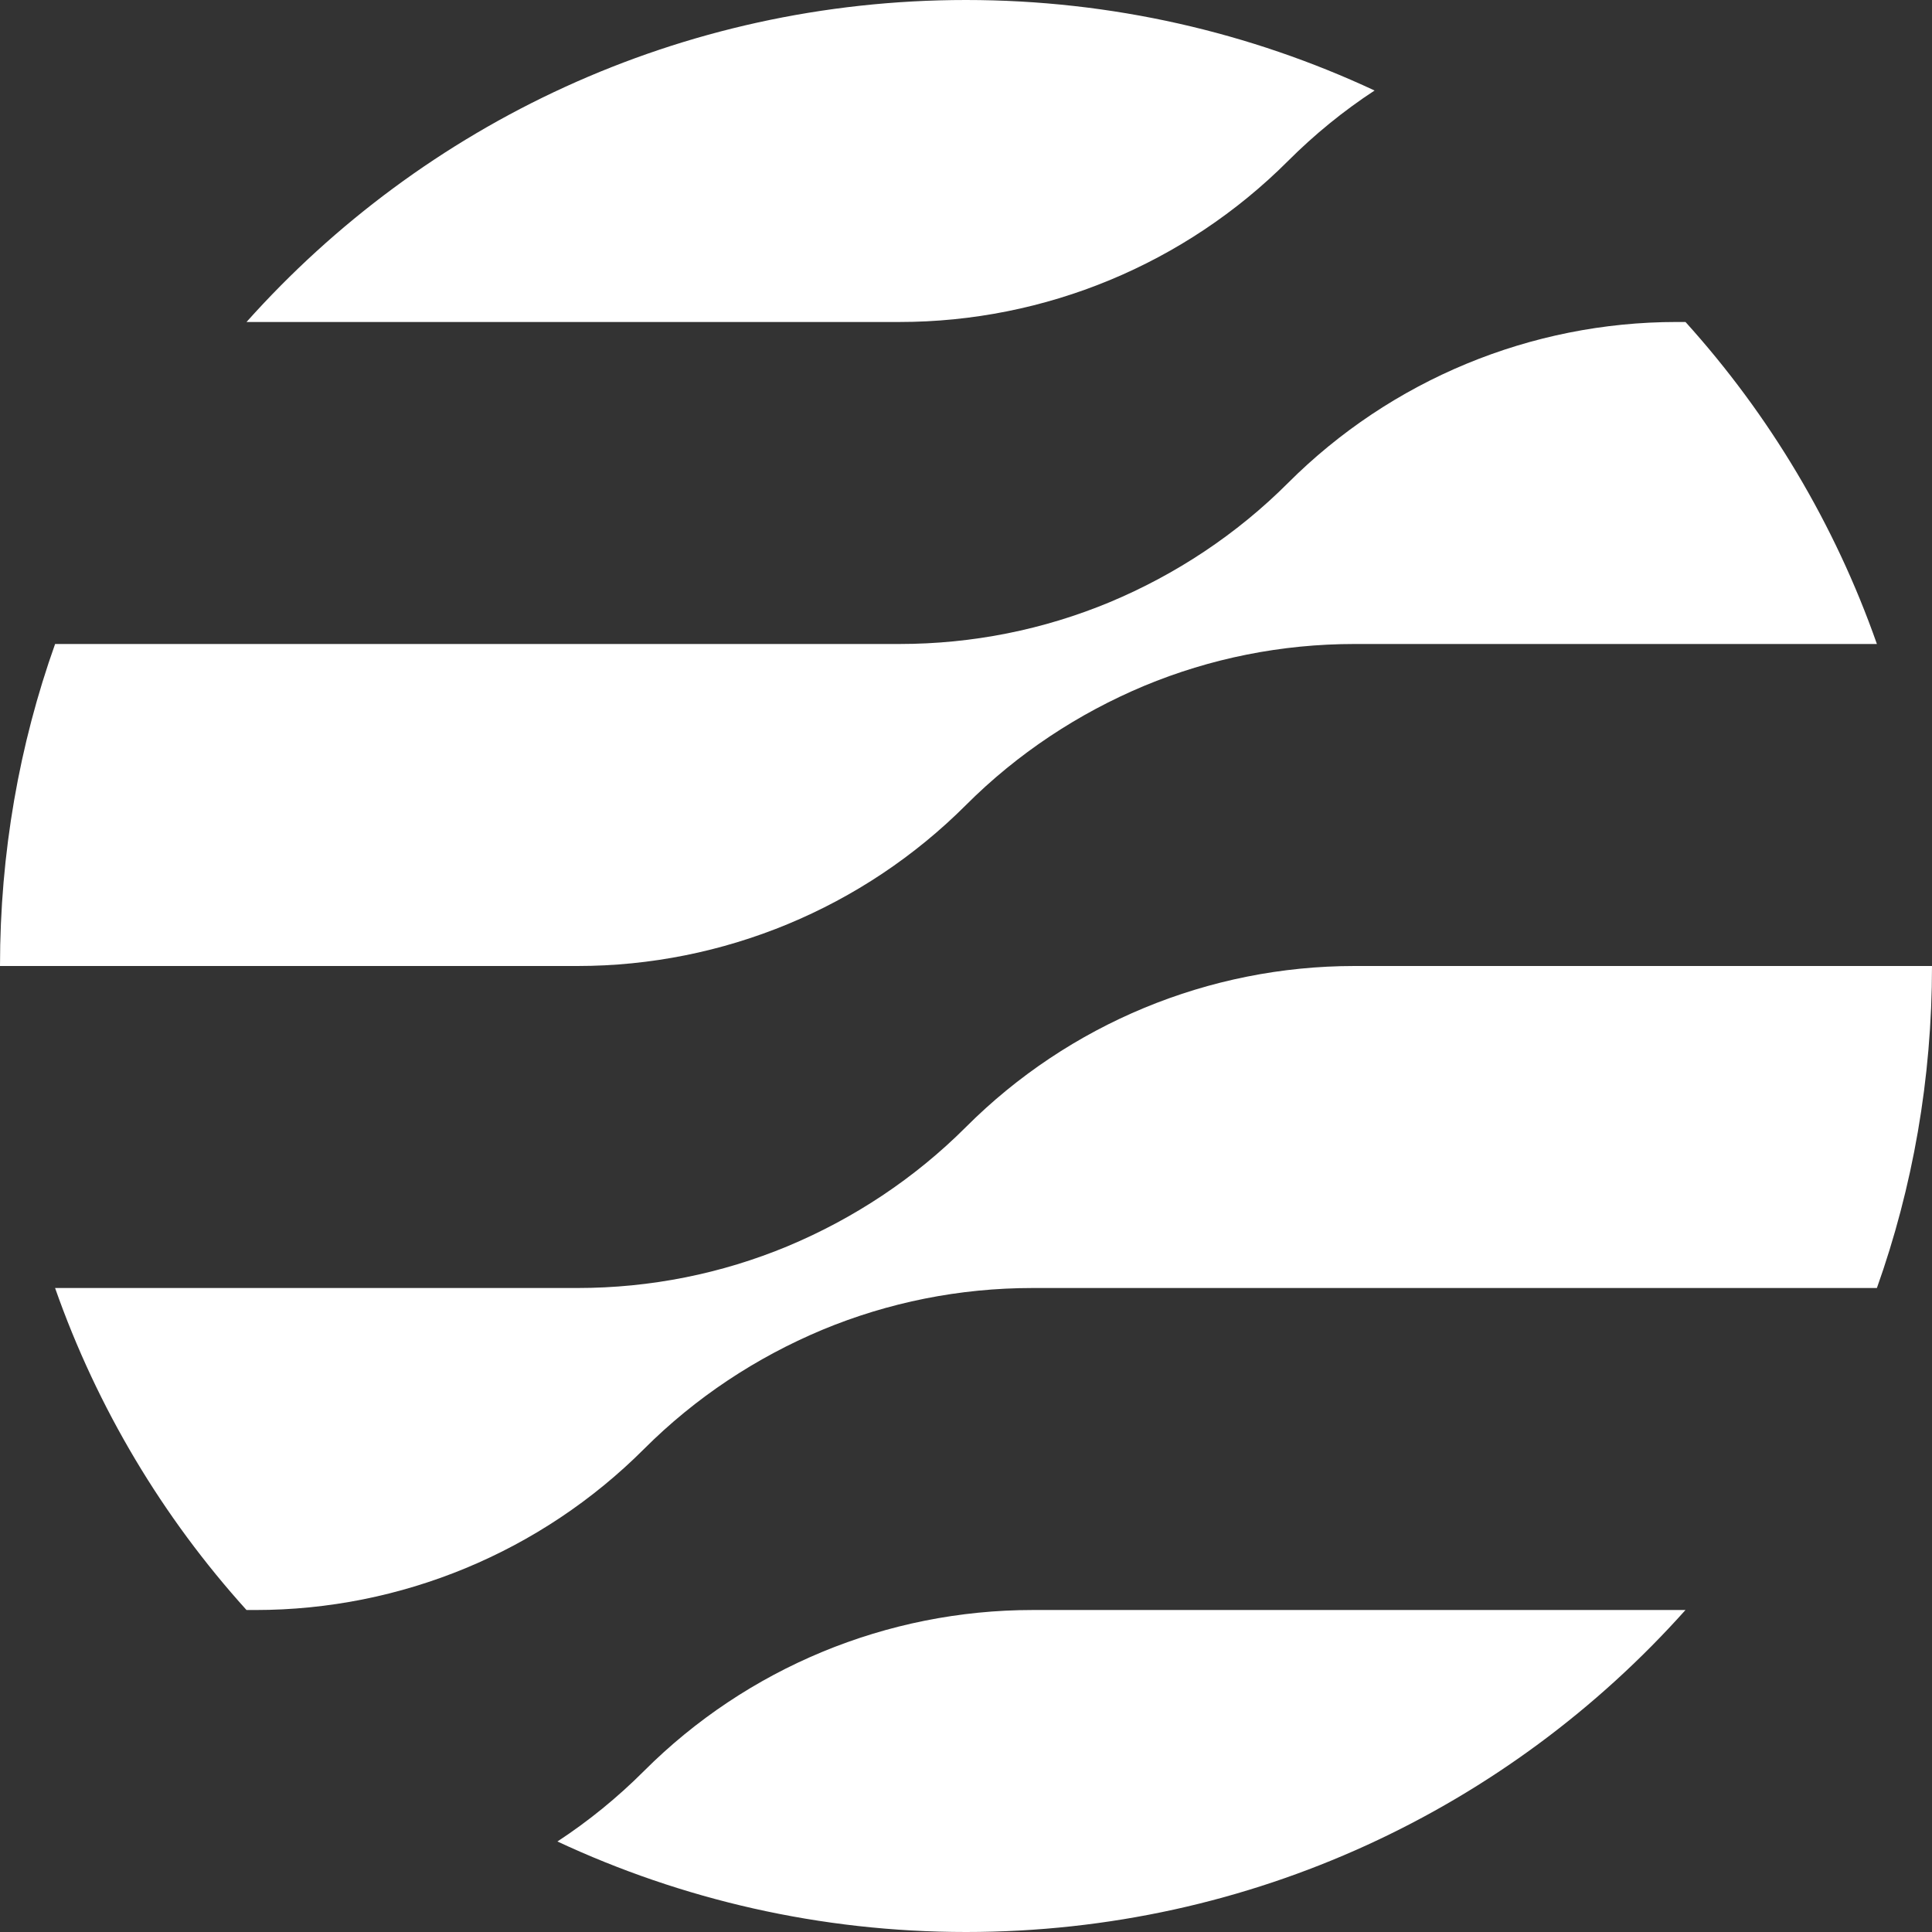
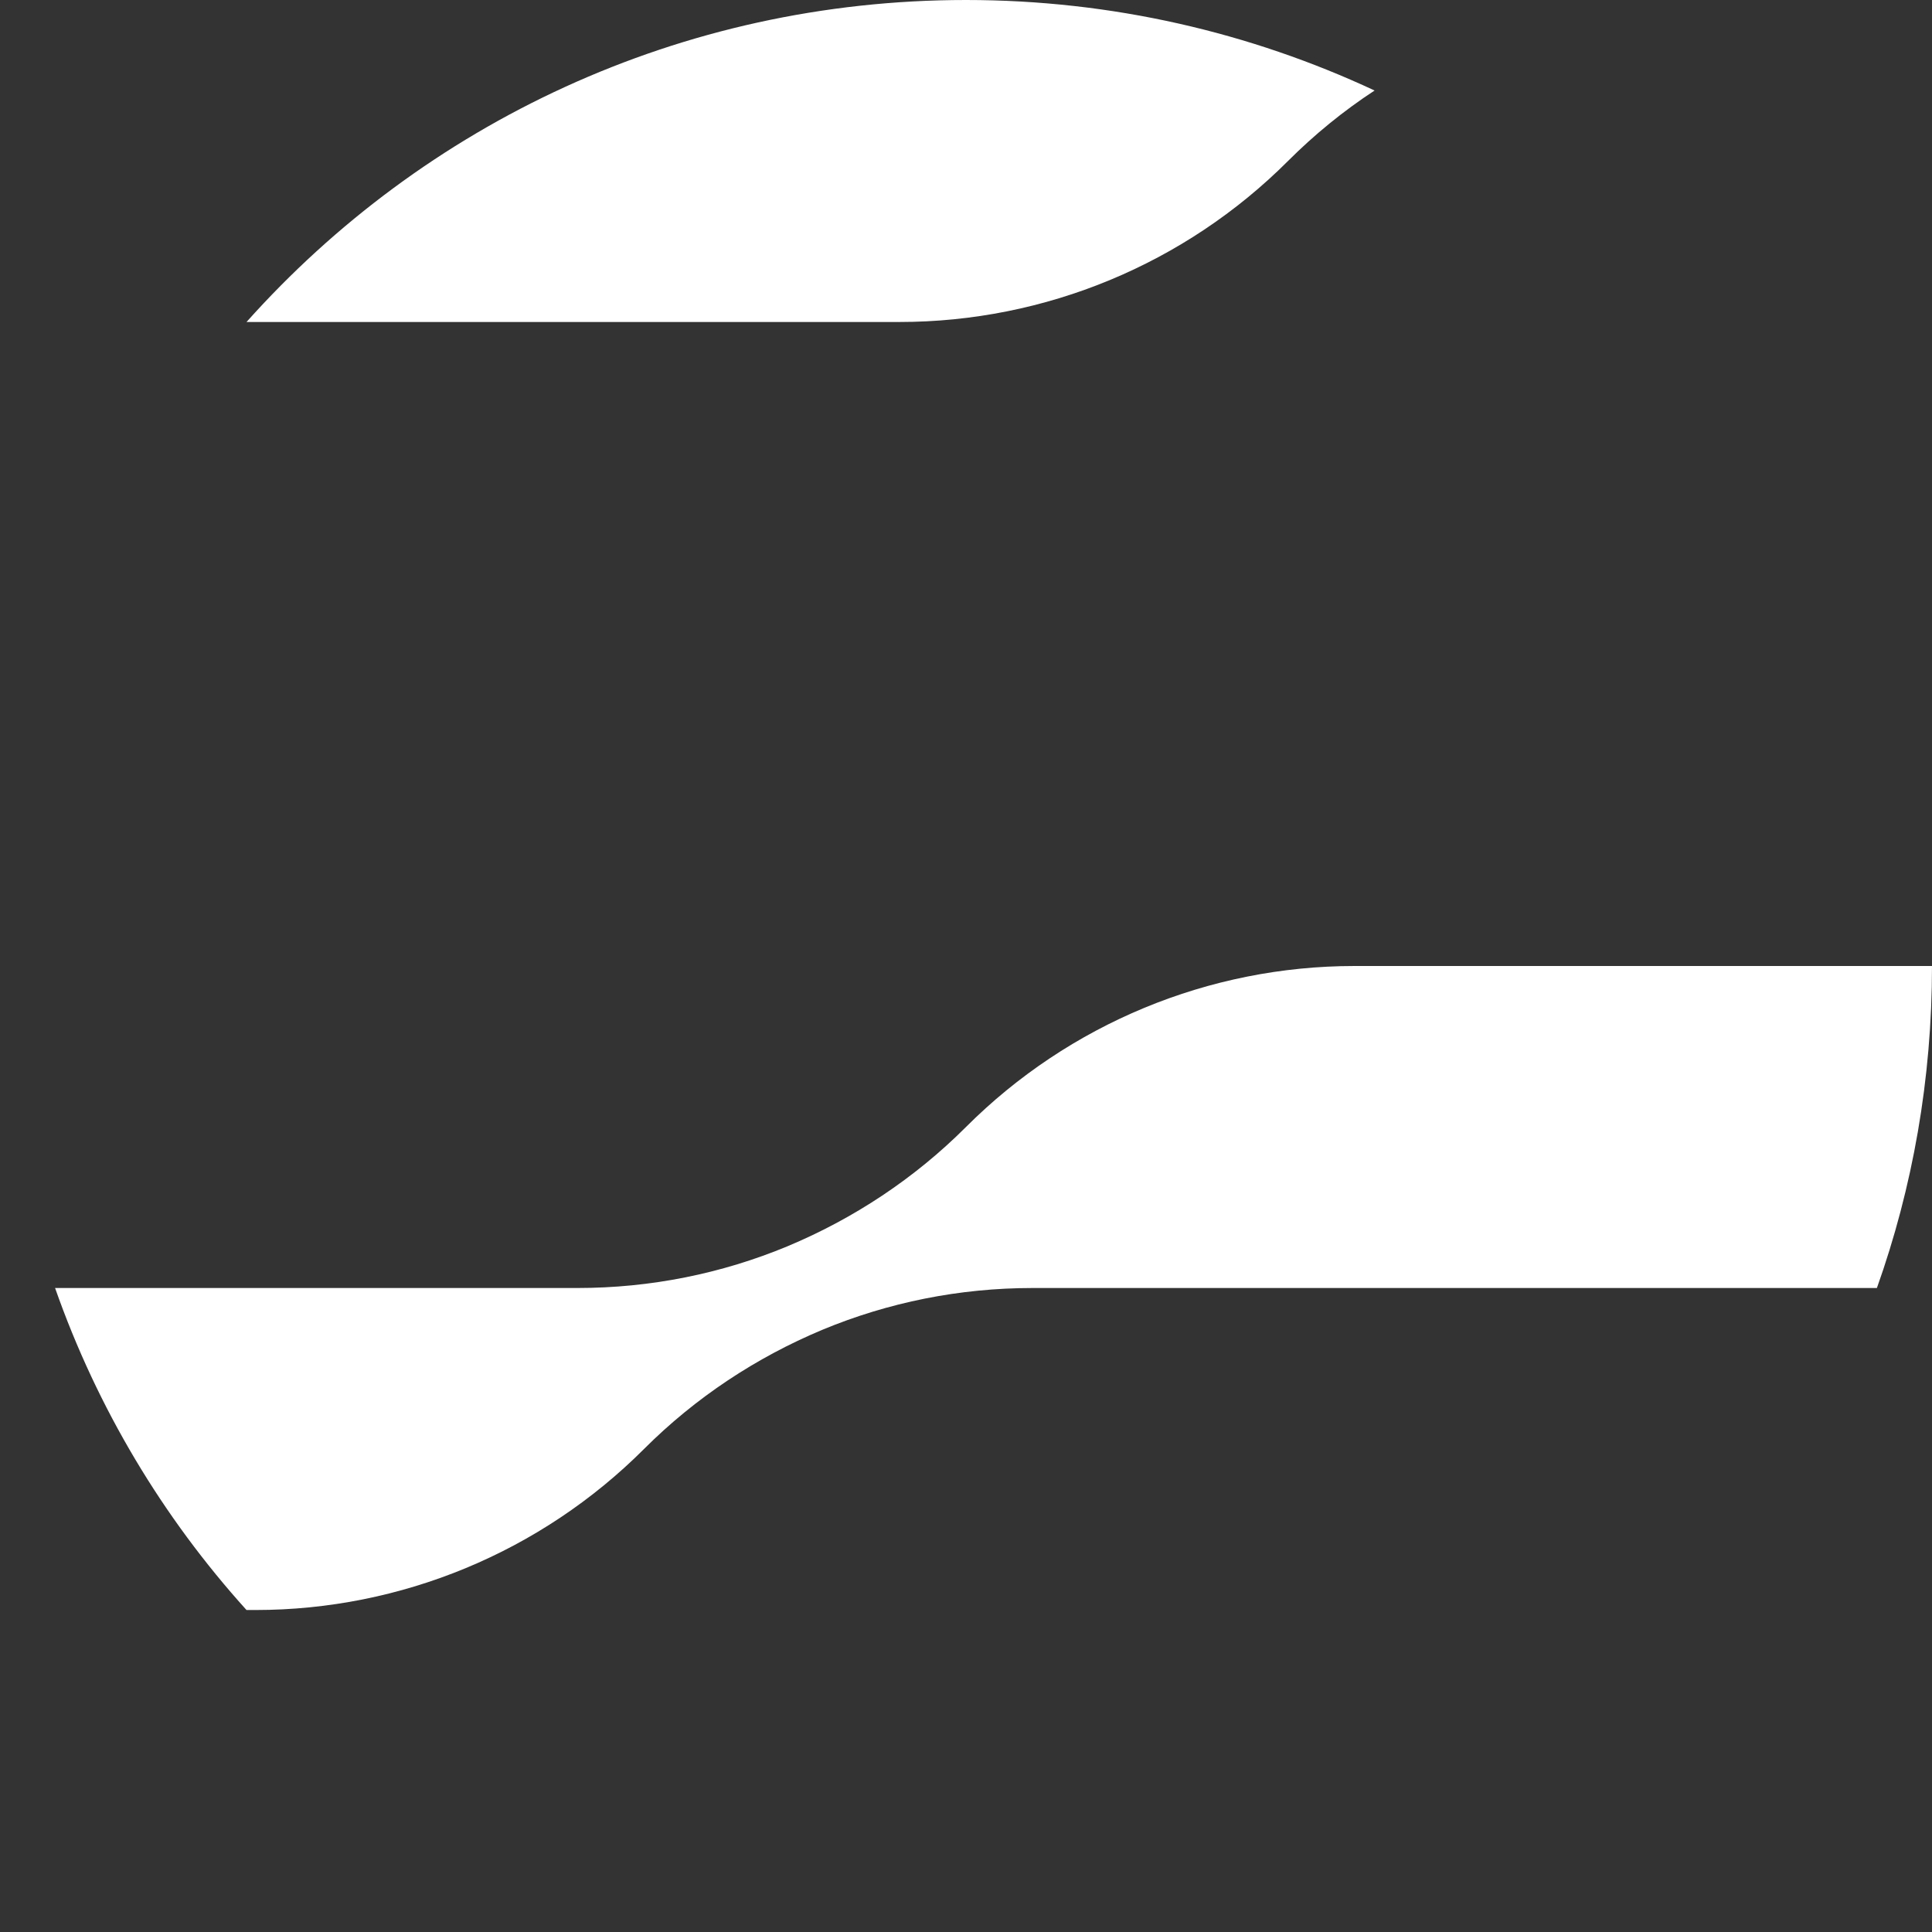
<svg xmlns="http://www.w3.org/2000/svg" id="Ebene_1" viewBox="0 0 1000 1000" width="1000" height="1000">
  <rect x="0" y="0" width="1000" height="1000" fill="#333333" stroke="none" />
  <defs id="defs4">
    <style id="style2">.cls-1{fill:#fff;}</style>
  </defs>
  <path class="cls-1" d="M 465.55,166.67 H 127.59 C 219.07,64.26 352.03,0 500,0 575.55,0 647.22,16.85 711.48,46.85 695.37,57.4 680.37,69.63 666.67,83.33 613.34,136.66 540.93,166.66 465.56,166.66 Z" id="path6" />
-   <path class="cls-1" d="M 298.89,500 H 0 C 0,441.48 10,385.37 28.52,333.33 h 437.04 c 37.77,0 74.63,-7.41 108.89,-21.67 34.07,-14.26 65.56,-35 92.22,-61.67 53.33,-53.33 125.74,-83.33 201.11,-83.33 h 4.63 c 43.33,47.96 77.22,104.44 99.07,166.67 H 701.11 c -37.77,0 -74.63,7.41 -108.89,21.67 C 558.15,369.26 526.66,390 500,416.67 446.67,470 374.26,500 298.89,500 Z" id="path8" />
-   <path class="cls-1" d="M 534.44,833.33 H 872.41 C 780.93,935.74 647.97,1000 500,1000 c -75.56,0 -147.22,-16.85 -211.48,-46.85 16.11,-10.55 31.11,-22.78 44.81,-36.48 53.33,-53.33 125.74,-83.33 201.11,-83.33 z" id="path10" />
  <path class="cls-1" d="m 1000,500 c 0,58.52 -10,114.63 -28.52,166.67 H 534.44 c -37.77,0 -74.63,7.41 -108.89,21.67 -34.07,14.26 -65.56,35 -92.22,61.67 -53.33,53.33 -125.74,83.33 -201.11,83.33 h -4.63 C 84.26,785.38 50.36,728.9 28.51,666.67 h 270.37 c 37.77,0 74.63,-7.41 108.89,-21.67 34.07,-14.26 65.56,-35 92.22,-61.67 C 553.32,530 625.73,500 701.1,500 h 298.89 z" id="path12" />
</svg>